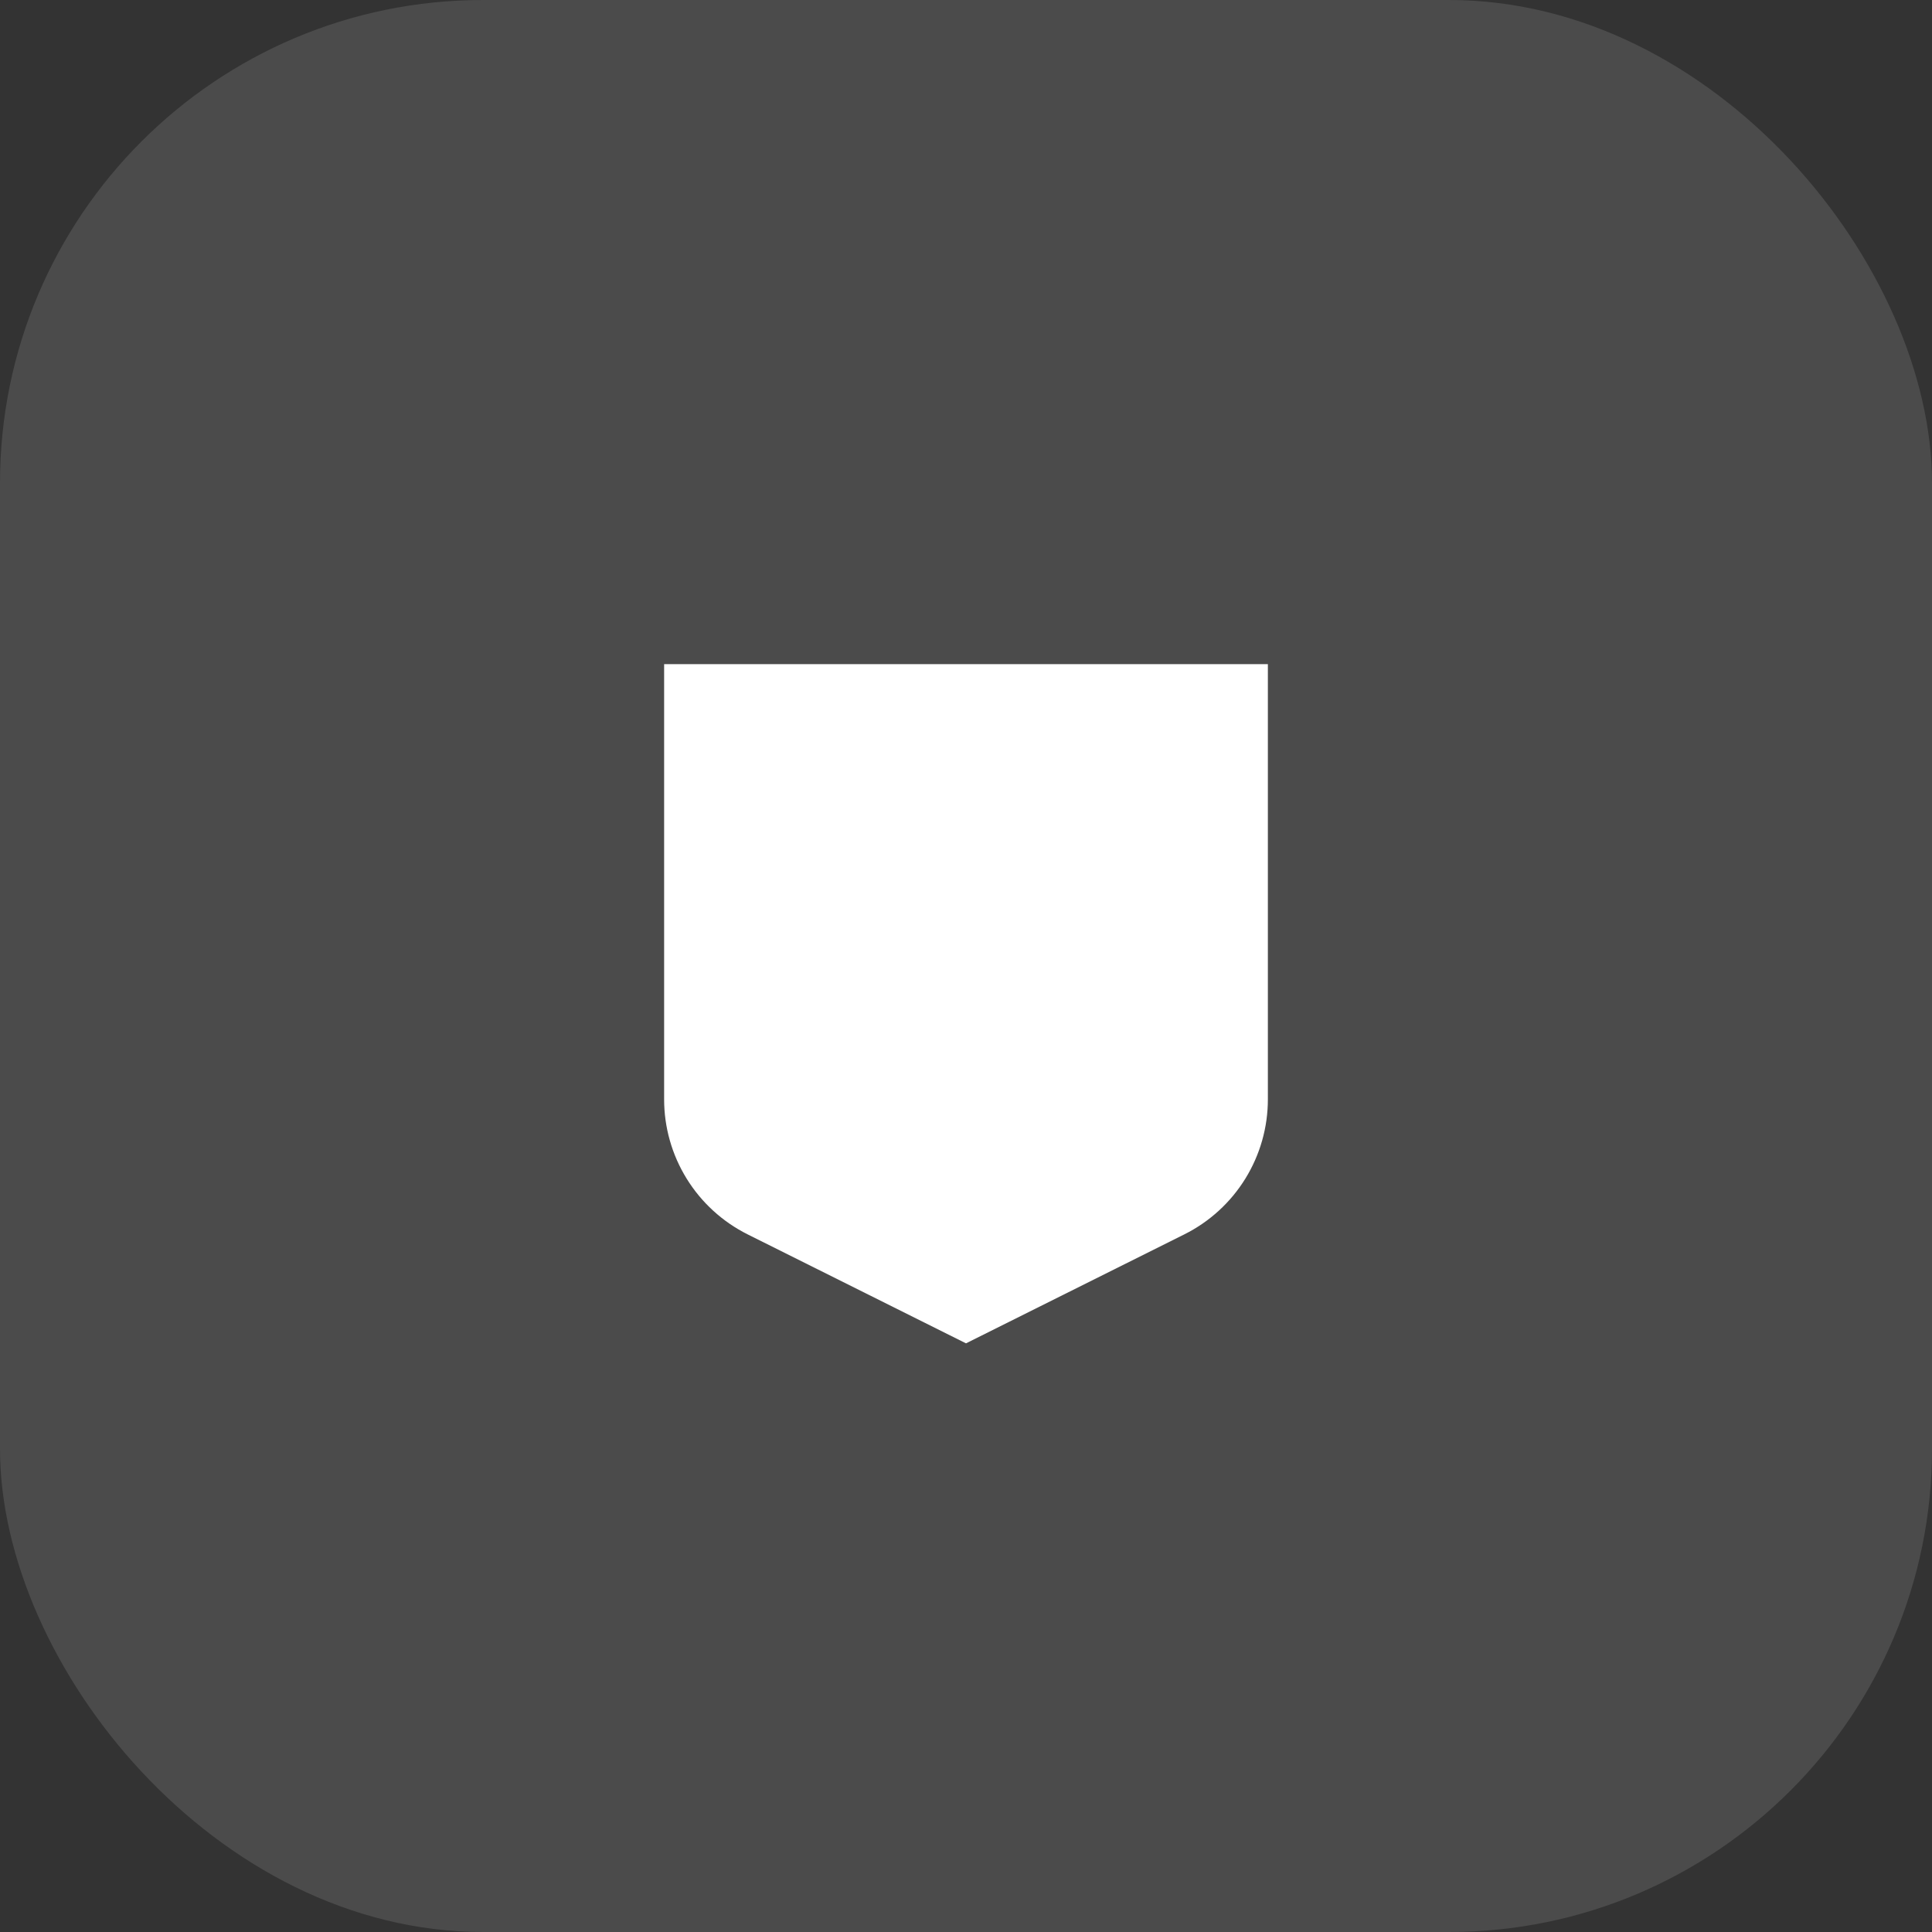
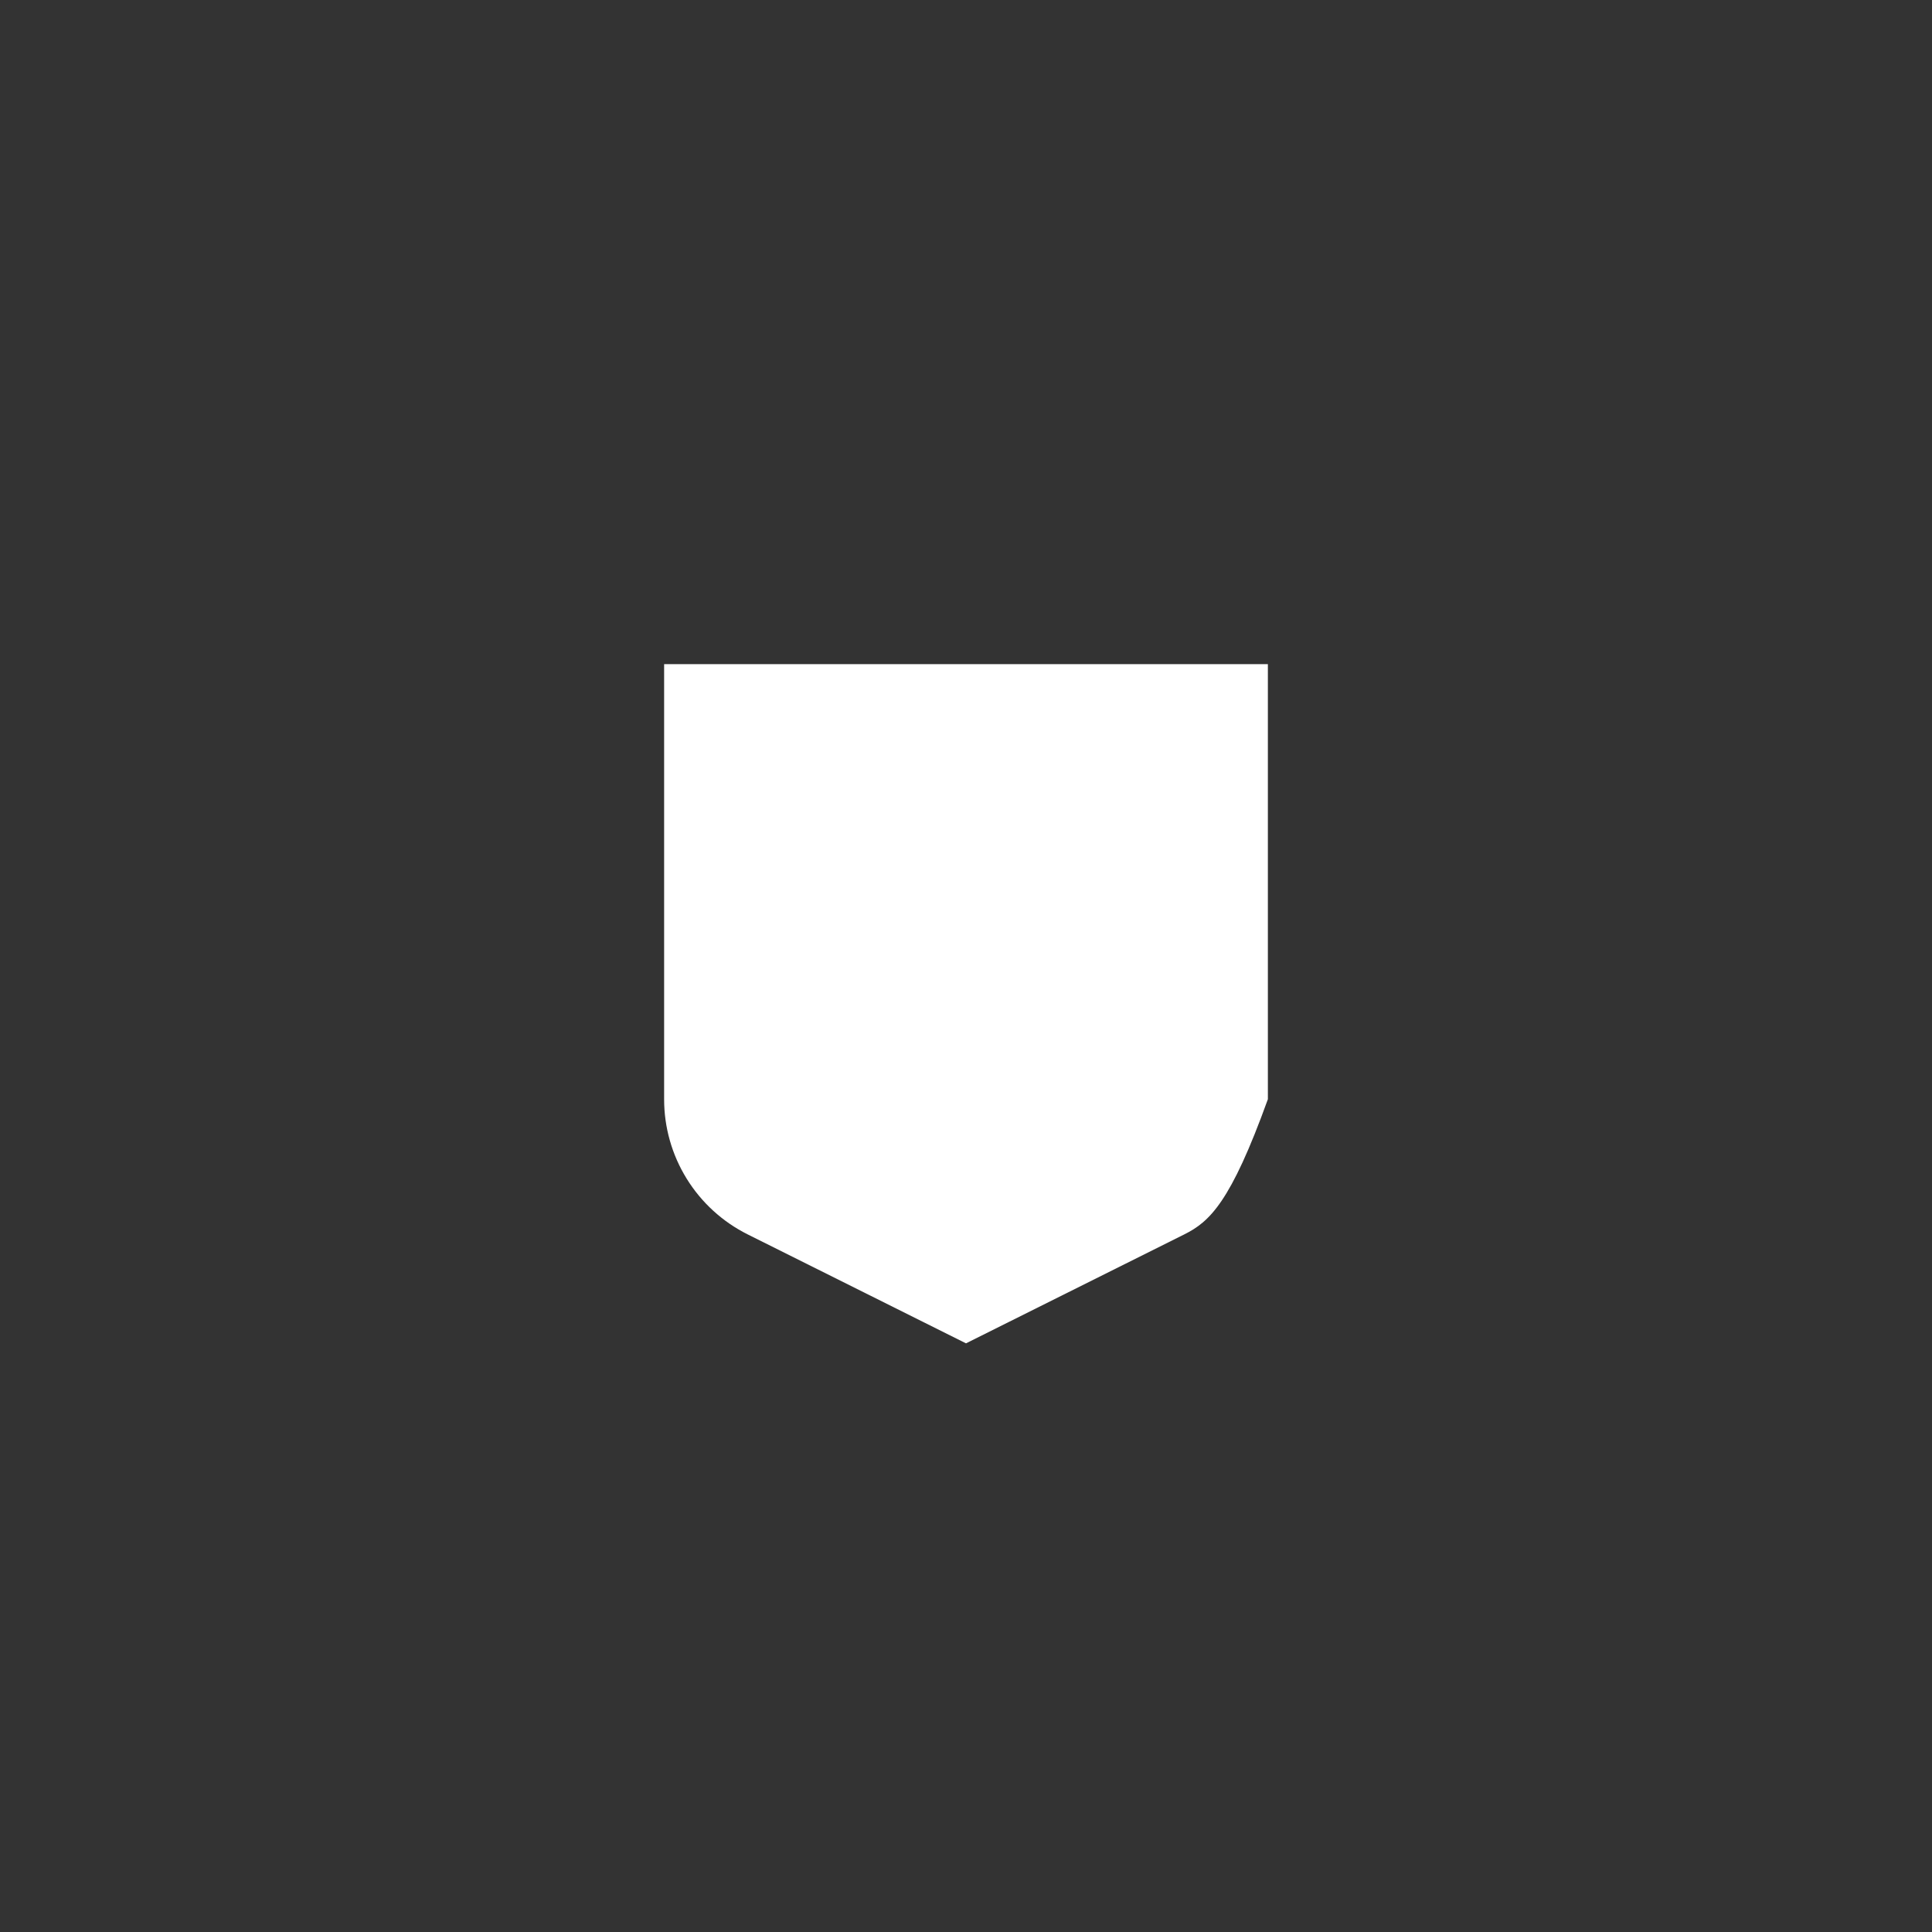
<svg xmlns="http://www.w3.org/2000/svg" width="64" height="64" viewBox="0 0 64 64" fill="none">
  <rect x="0" y="0" width="64" height="64" fill="#333333" stroke="none" />
-   <rect width="64" height="64" rx="16" fill="white" fill-opacity="0.12" />
-   <path d="M39.237 40.888L32 44.5L24.762 40.888C23.932 40.472 23.233 39.833 22.745 39.042C22.257 38.252 21.999 37.341 22 36.413V22H42V36.413C42.001 37.341 41.743 38.252 41.255 39.042C40.767 39.833 40.068 40.472 39.237 40.888Z" fill="white" />
+   <path d="M39.237 40.888L32 44.5L24.762 40.888C23.932 40.472 23.233 39.833 22.745 39.042C22.257 38.252 21.999 37.341 22 36.413V22H42V36.413C40.767 39.833 40.068 40.472 39.237 40.888Z" fill="white" />
</svg>